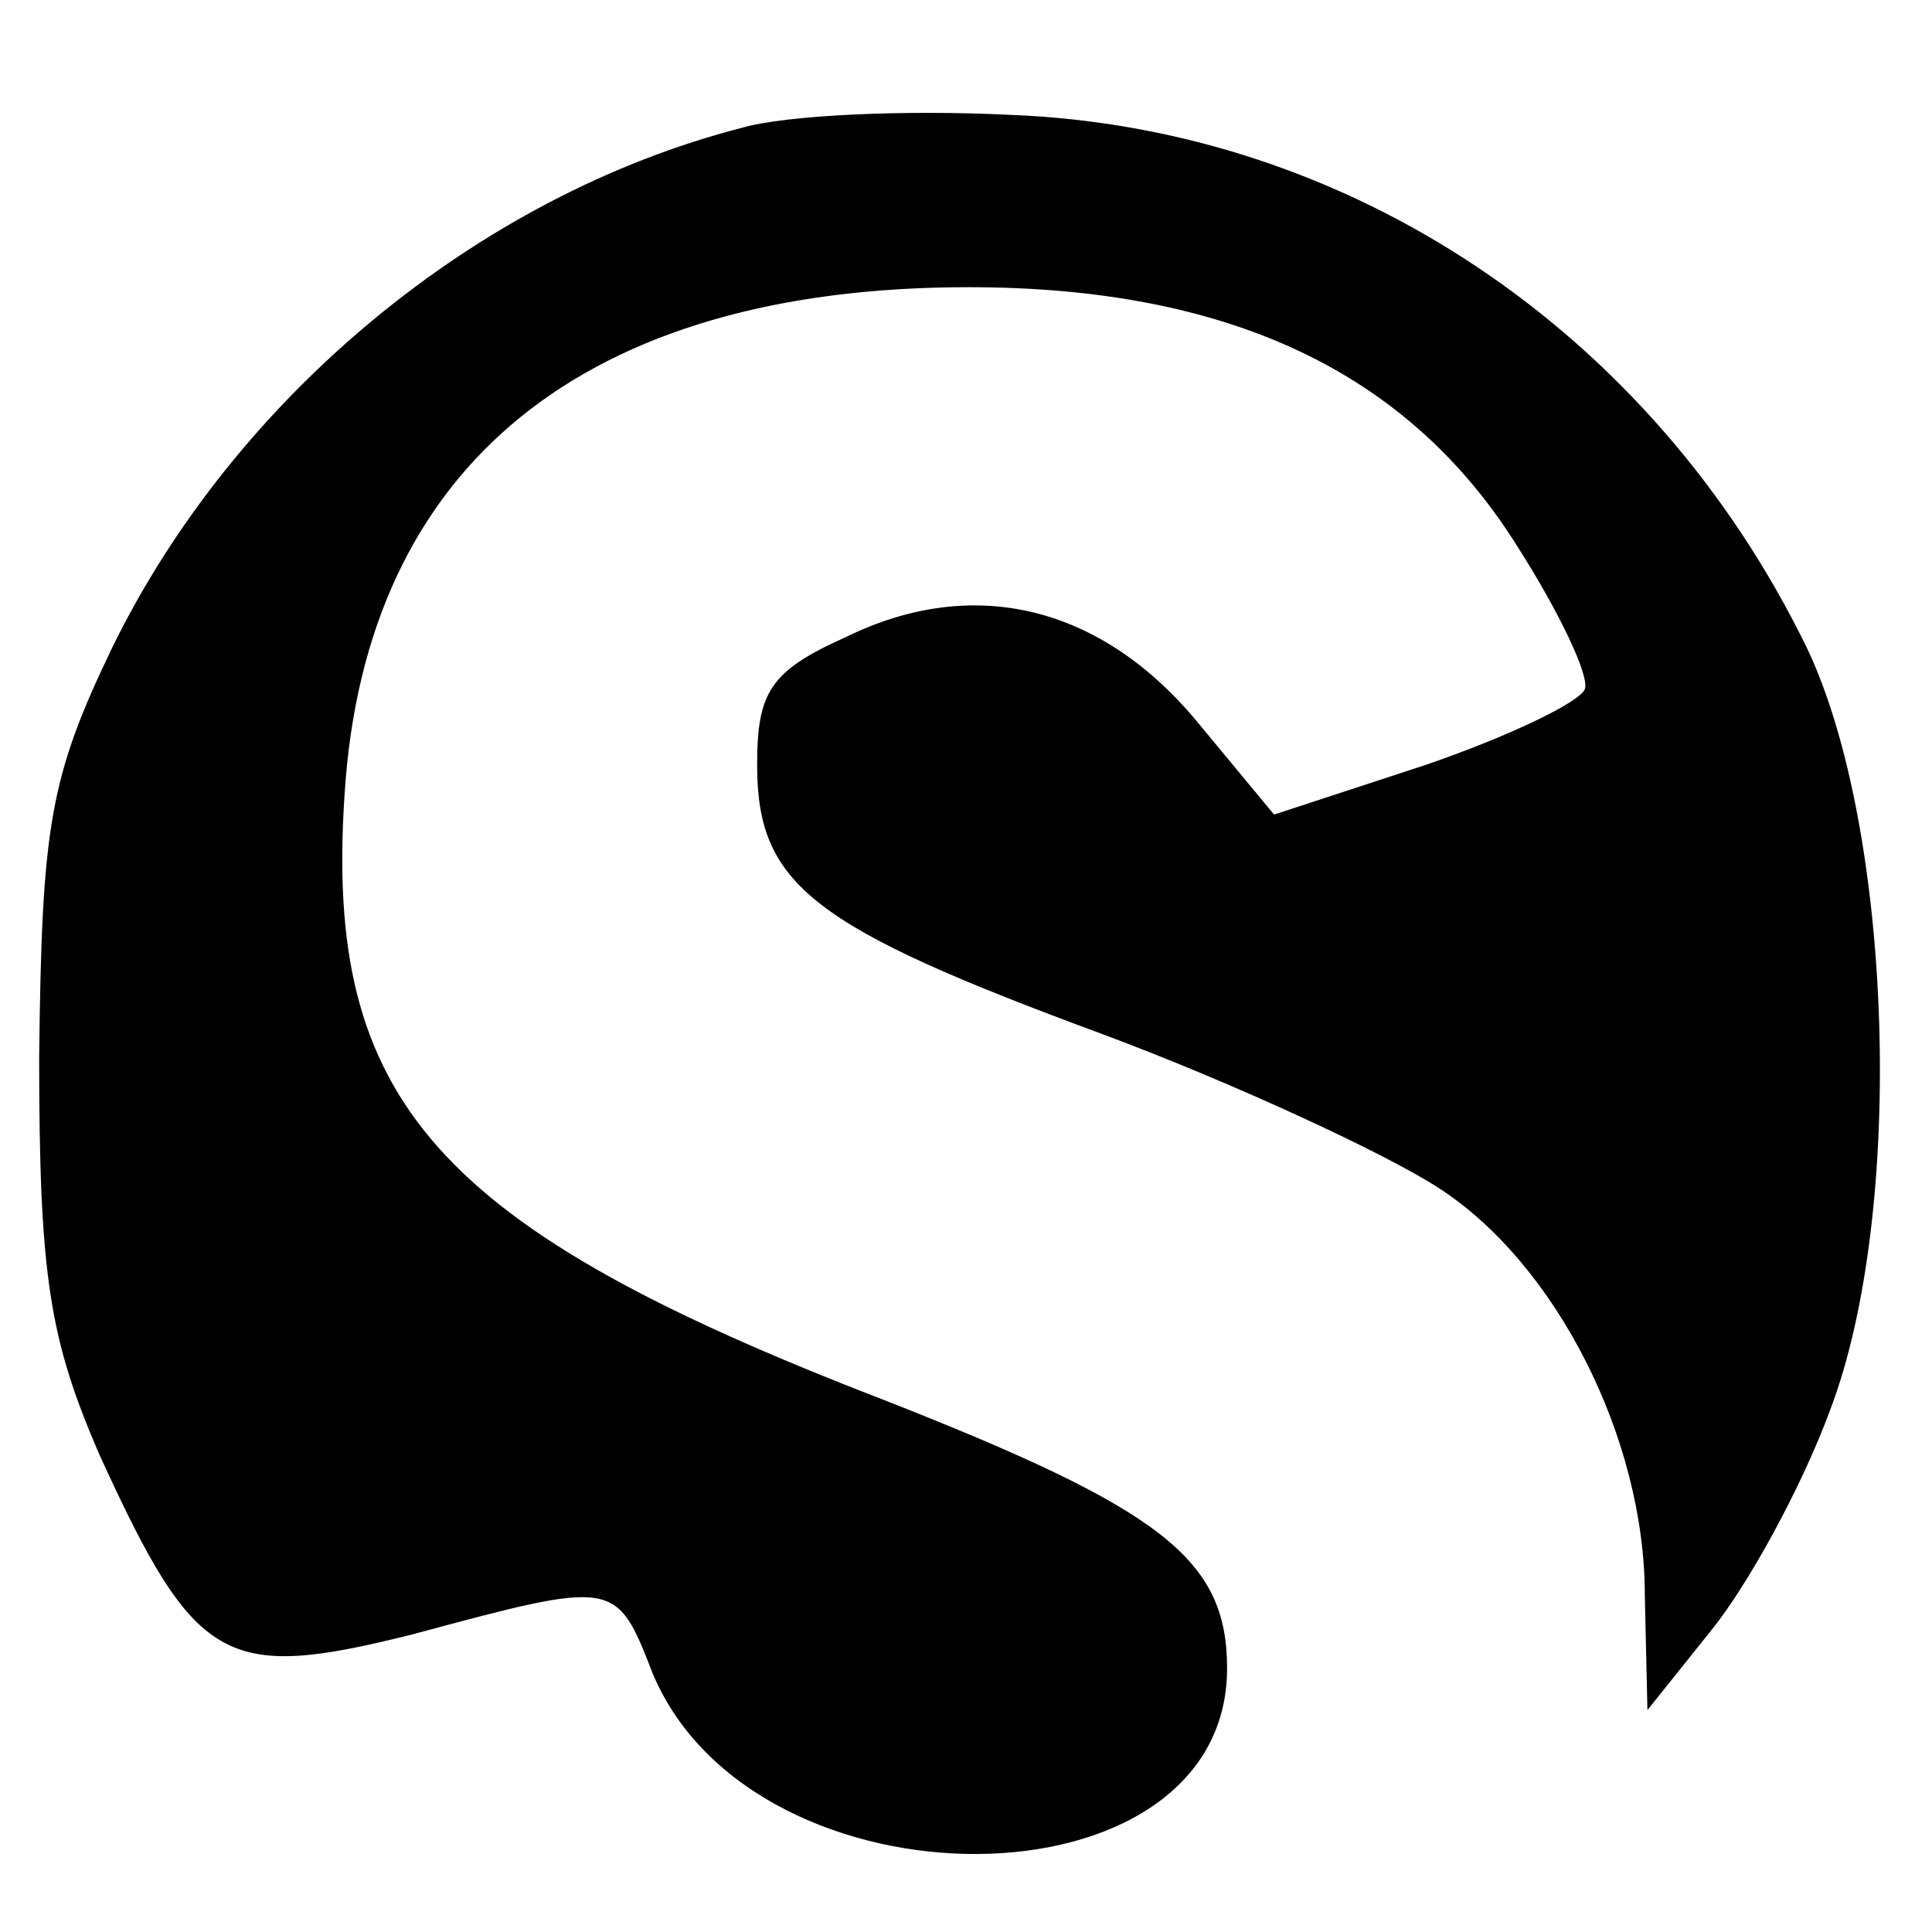
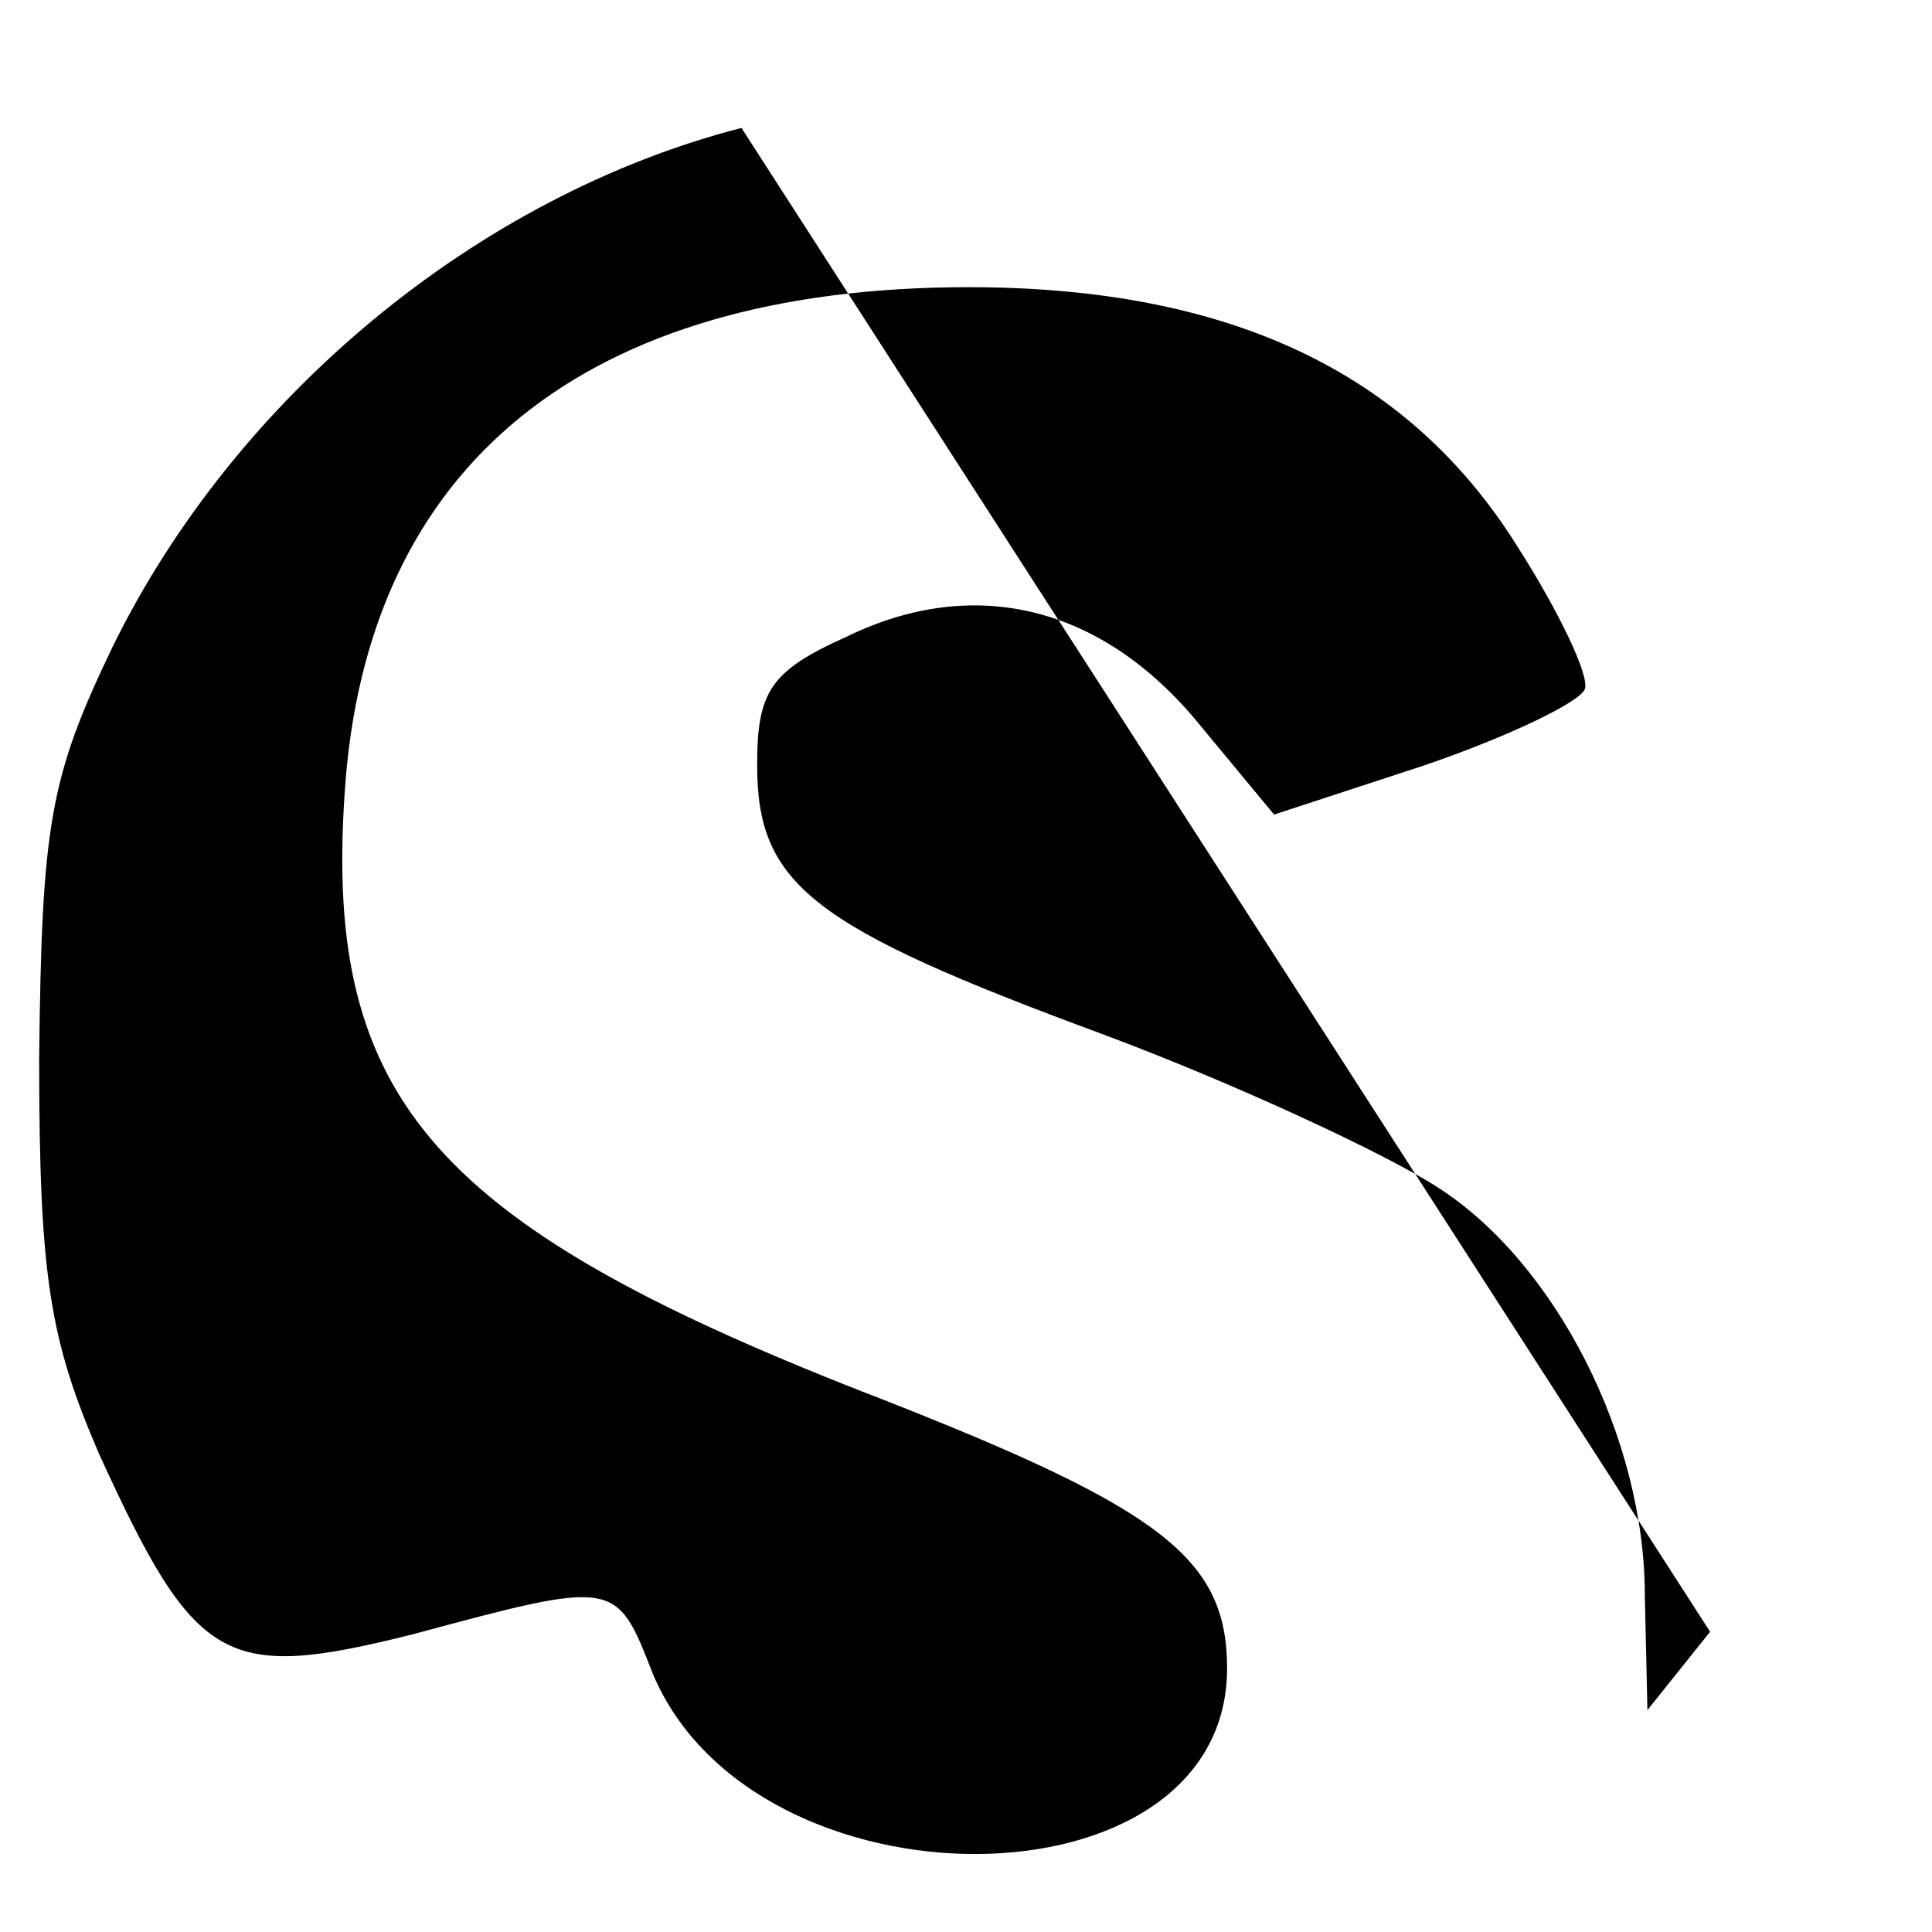
<svg xmlns="http://www.w3.org/2000/svg" version="1.0" width="74pt" height="74pt" viewBox="0 0 74 74" preserveAspectRatio="xMidYMid meet">
  <g transform="translate(0,74) scale(0.1,-0.1)" fill="#000000" stroke="none">
-     <path d="M284 691 c-101 -26 -194 -103 -241 -199 -24 -50 -27 -68 -28 -157 0 -84 4 -108 23 -152 37 -81 48 -87 120 -69 78 21 78 21 92 -15 39 -93 220 -92 220 2 0 42 -25 61 -132 103 -171 66 -214 114 -206 232 8 126 92 194 239 194 99 0 168 -32 210 -99 16 -25 28 -50 26 -55 -2 -5 -29 -18 -61 -29 l-58 -19 -29 35 c-37 45 -86 57 -135 33 -29 -13 -34 -21 -34 -49 0 -46 21 -62 132 -103 51 -19 109 -46 129 -59 45 -29 79 -96 79 -156 l1 -44 24 30 c14 17 35 55 46 85 29 76 24 223 -9 292 -59 121 -175 199 -305 204 -40 2 -86 0 -103 -5z" />
+     <path d="M284 691 c-101 -26 -194 -103 -241 -199 -24 -50 -27 -68 -28 -157 0 -84 4 -108 23 -152 37 -81 48 -87 120 -69 78 21 78 21 92 -15 39 -93 220 -92 220 2 0 42 -25 61 -132 103 -171 66 -214 114 -206 232 8 126 92 194 239 194 99 0 168 -32 210 -99 16 -25 28 -50 26 -55 -2 -5 -29 -18 -61 -29 l-58 -19 -29 35 c-37 45 -86 57 -135 33 -29 -13 -34 -21 -34 -49 0 -46 21 -62 132 -103 51 -19 109 -46 129 -59 45 -29 79 -96 79 -156 l1 -44 24 30 z" />
  </g>
</svg>